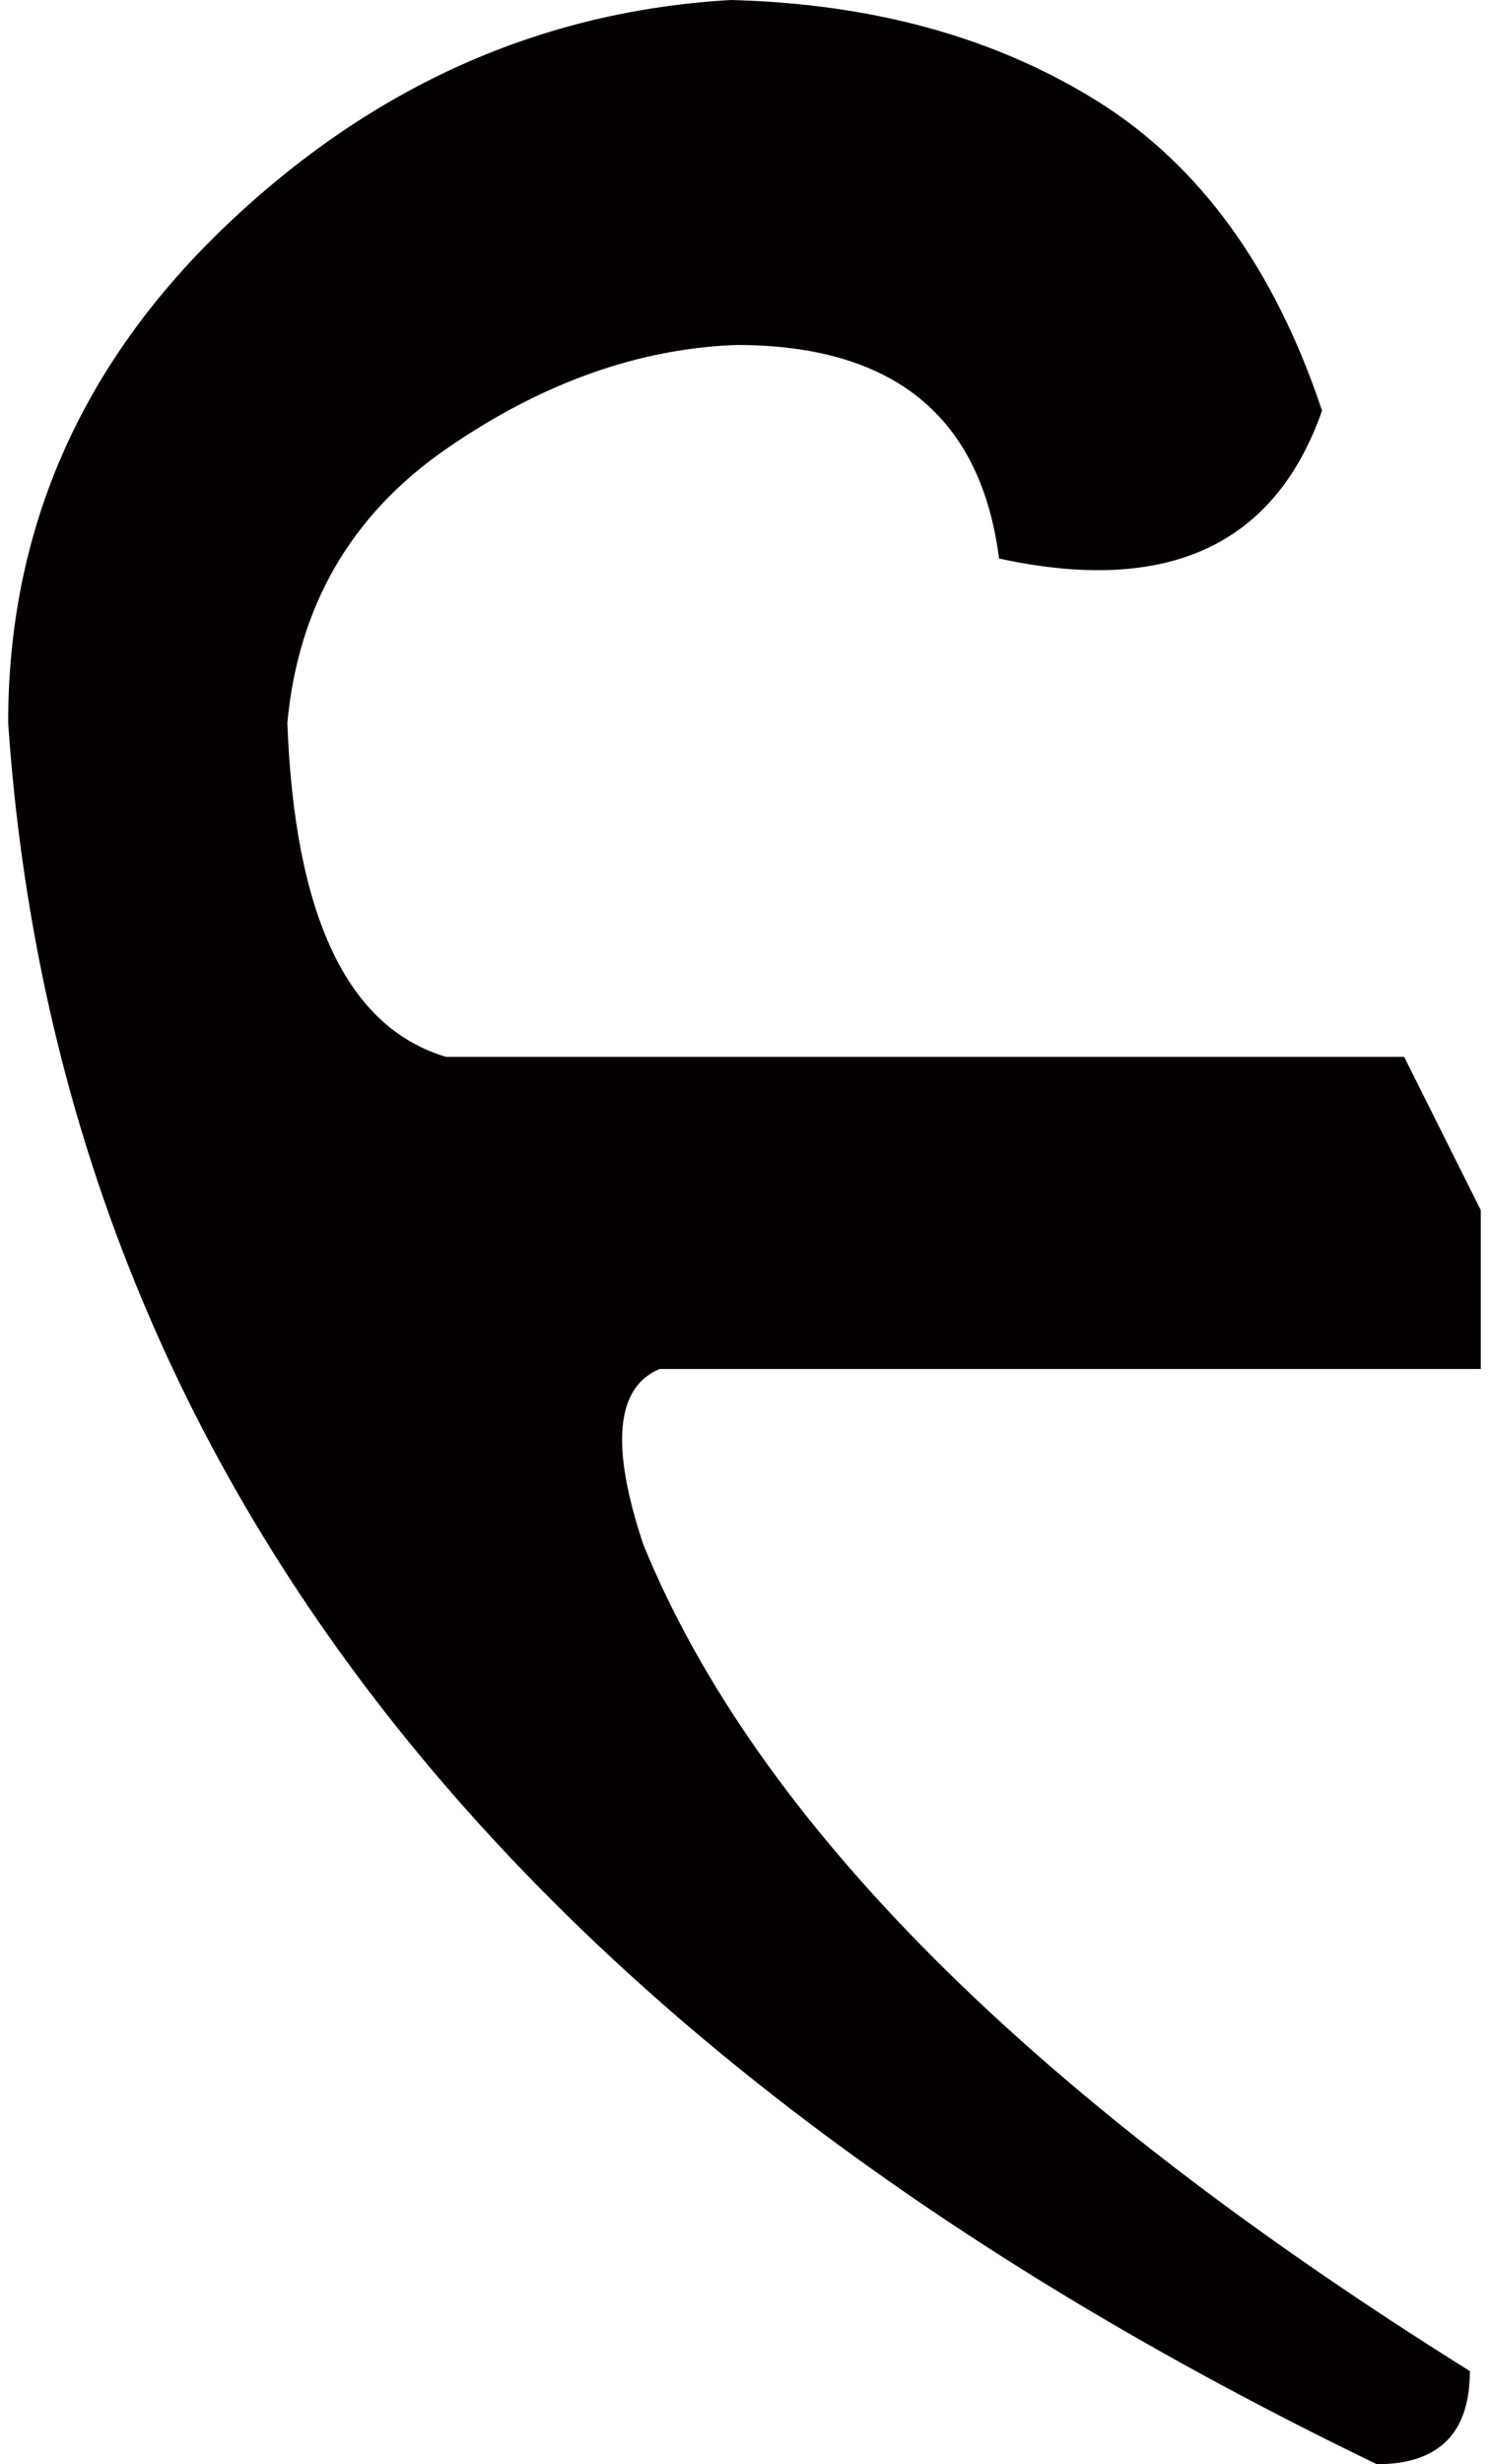
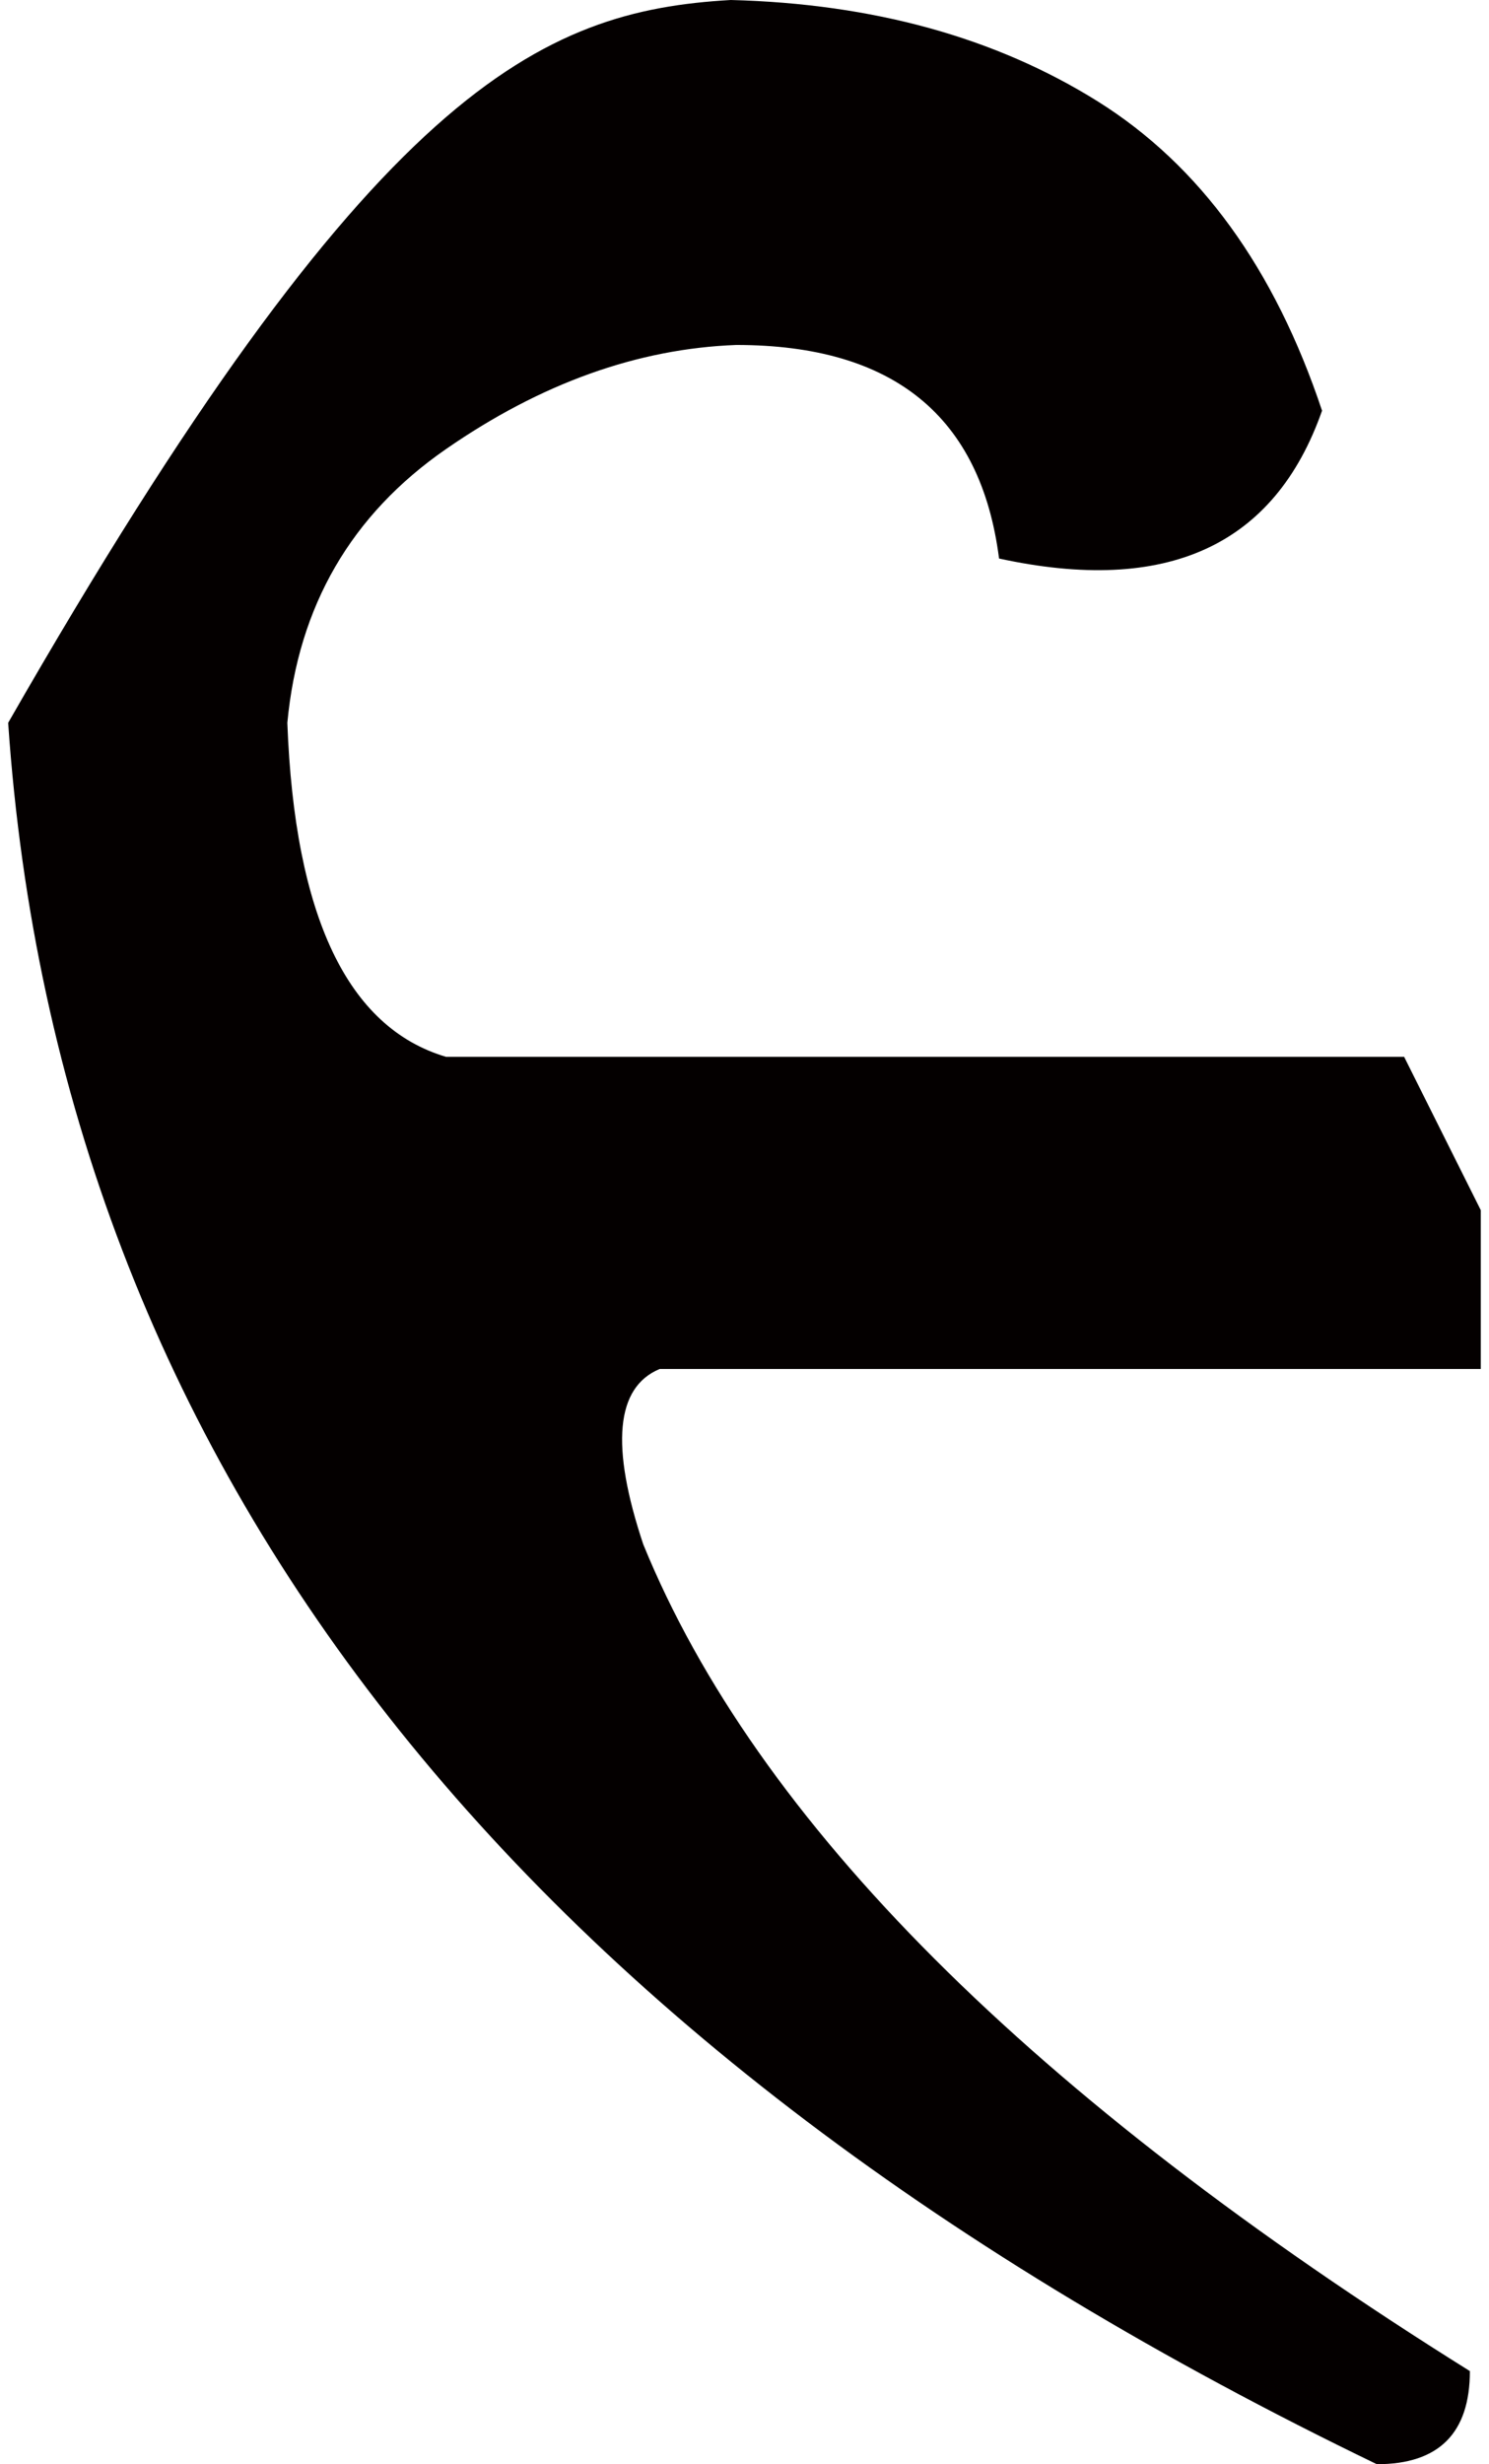
<svg xmlns="http://www.w3.org/2000/svg" version="1.1" id="_1" x="0px" y="0px" width="55px" height="91px" viewBox="0 0 52.539 87.891" enable-background="new 0 0 52.539 87.891" xml:space="preserve">
-   <path fill="#040000" d="M48.828,87.891C18.098,73.047,1.822,52.344,0,25.781c0-6.9,2.604-12.824,7.813-17.773  C13.02,3.061,19.01,0.391,25.781,0c5.078,0.131,9.439,1.336,13.085,3.613c3.645,2.279,6.314,5.957,8.008,11.035  c-1.693,4.818-5.535,6.576-11.523,5.273c-0.652-5.078-3.777-7.617-9.375-7.617c-3.516,0.131-6.967,1.367-10.352,3.711  c-3.387,2.344-5.273,5.6-5.664,9.766c0.26,6.902,2.148,10.873,5.664,11.914h34.179l2.734,5.469v5.664H23.242  c-1.563,0.652-1.758,2.734-0.586,6.25c4.035,9.896,13.867,19.727,29.492,29.492C52.148,86.783,51.041,87.891,48.828,87.891z" />
+   <path fill="#040000" d="M48.828,87.891C18.098,73.047,1.822,52.344,0,25.781C13.02,3.061,19.01,0.391,25.781,0c5.078,0.131,9.439,1.336,13.085,3.613c3.645,2.279,6.314,5.957,8.008,11.035  c-1.693,4.818-5.535,6.576-11.523,5.273c-0.652-5.078-3.777-7.617-9.375-7.617c-3.516,0.131-6.967,1.367-10.352,3.711  c-3.387,2.344-5.273,5.6-5.664,9.766c0.26,6.902,2.148,10.873,5.664,11.914h34.179l2.734,5.469v5.664H23.242  c-1.563,0.652-1.758,2.734-0.586,6.25c4.035,9.896,13.867,19.727,29.492,29.492C52.148,86.783,51.041,87.891,48.828,87.891z" />
</svg>